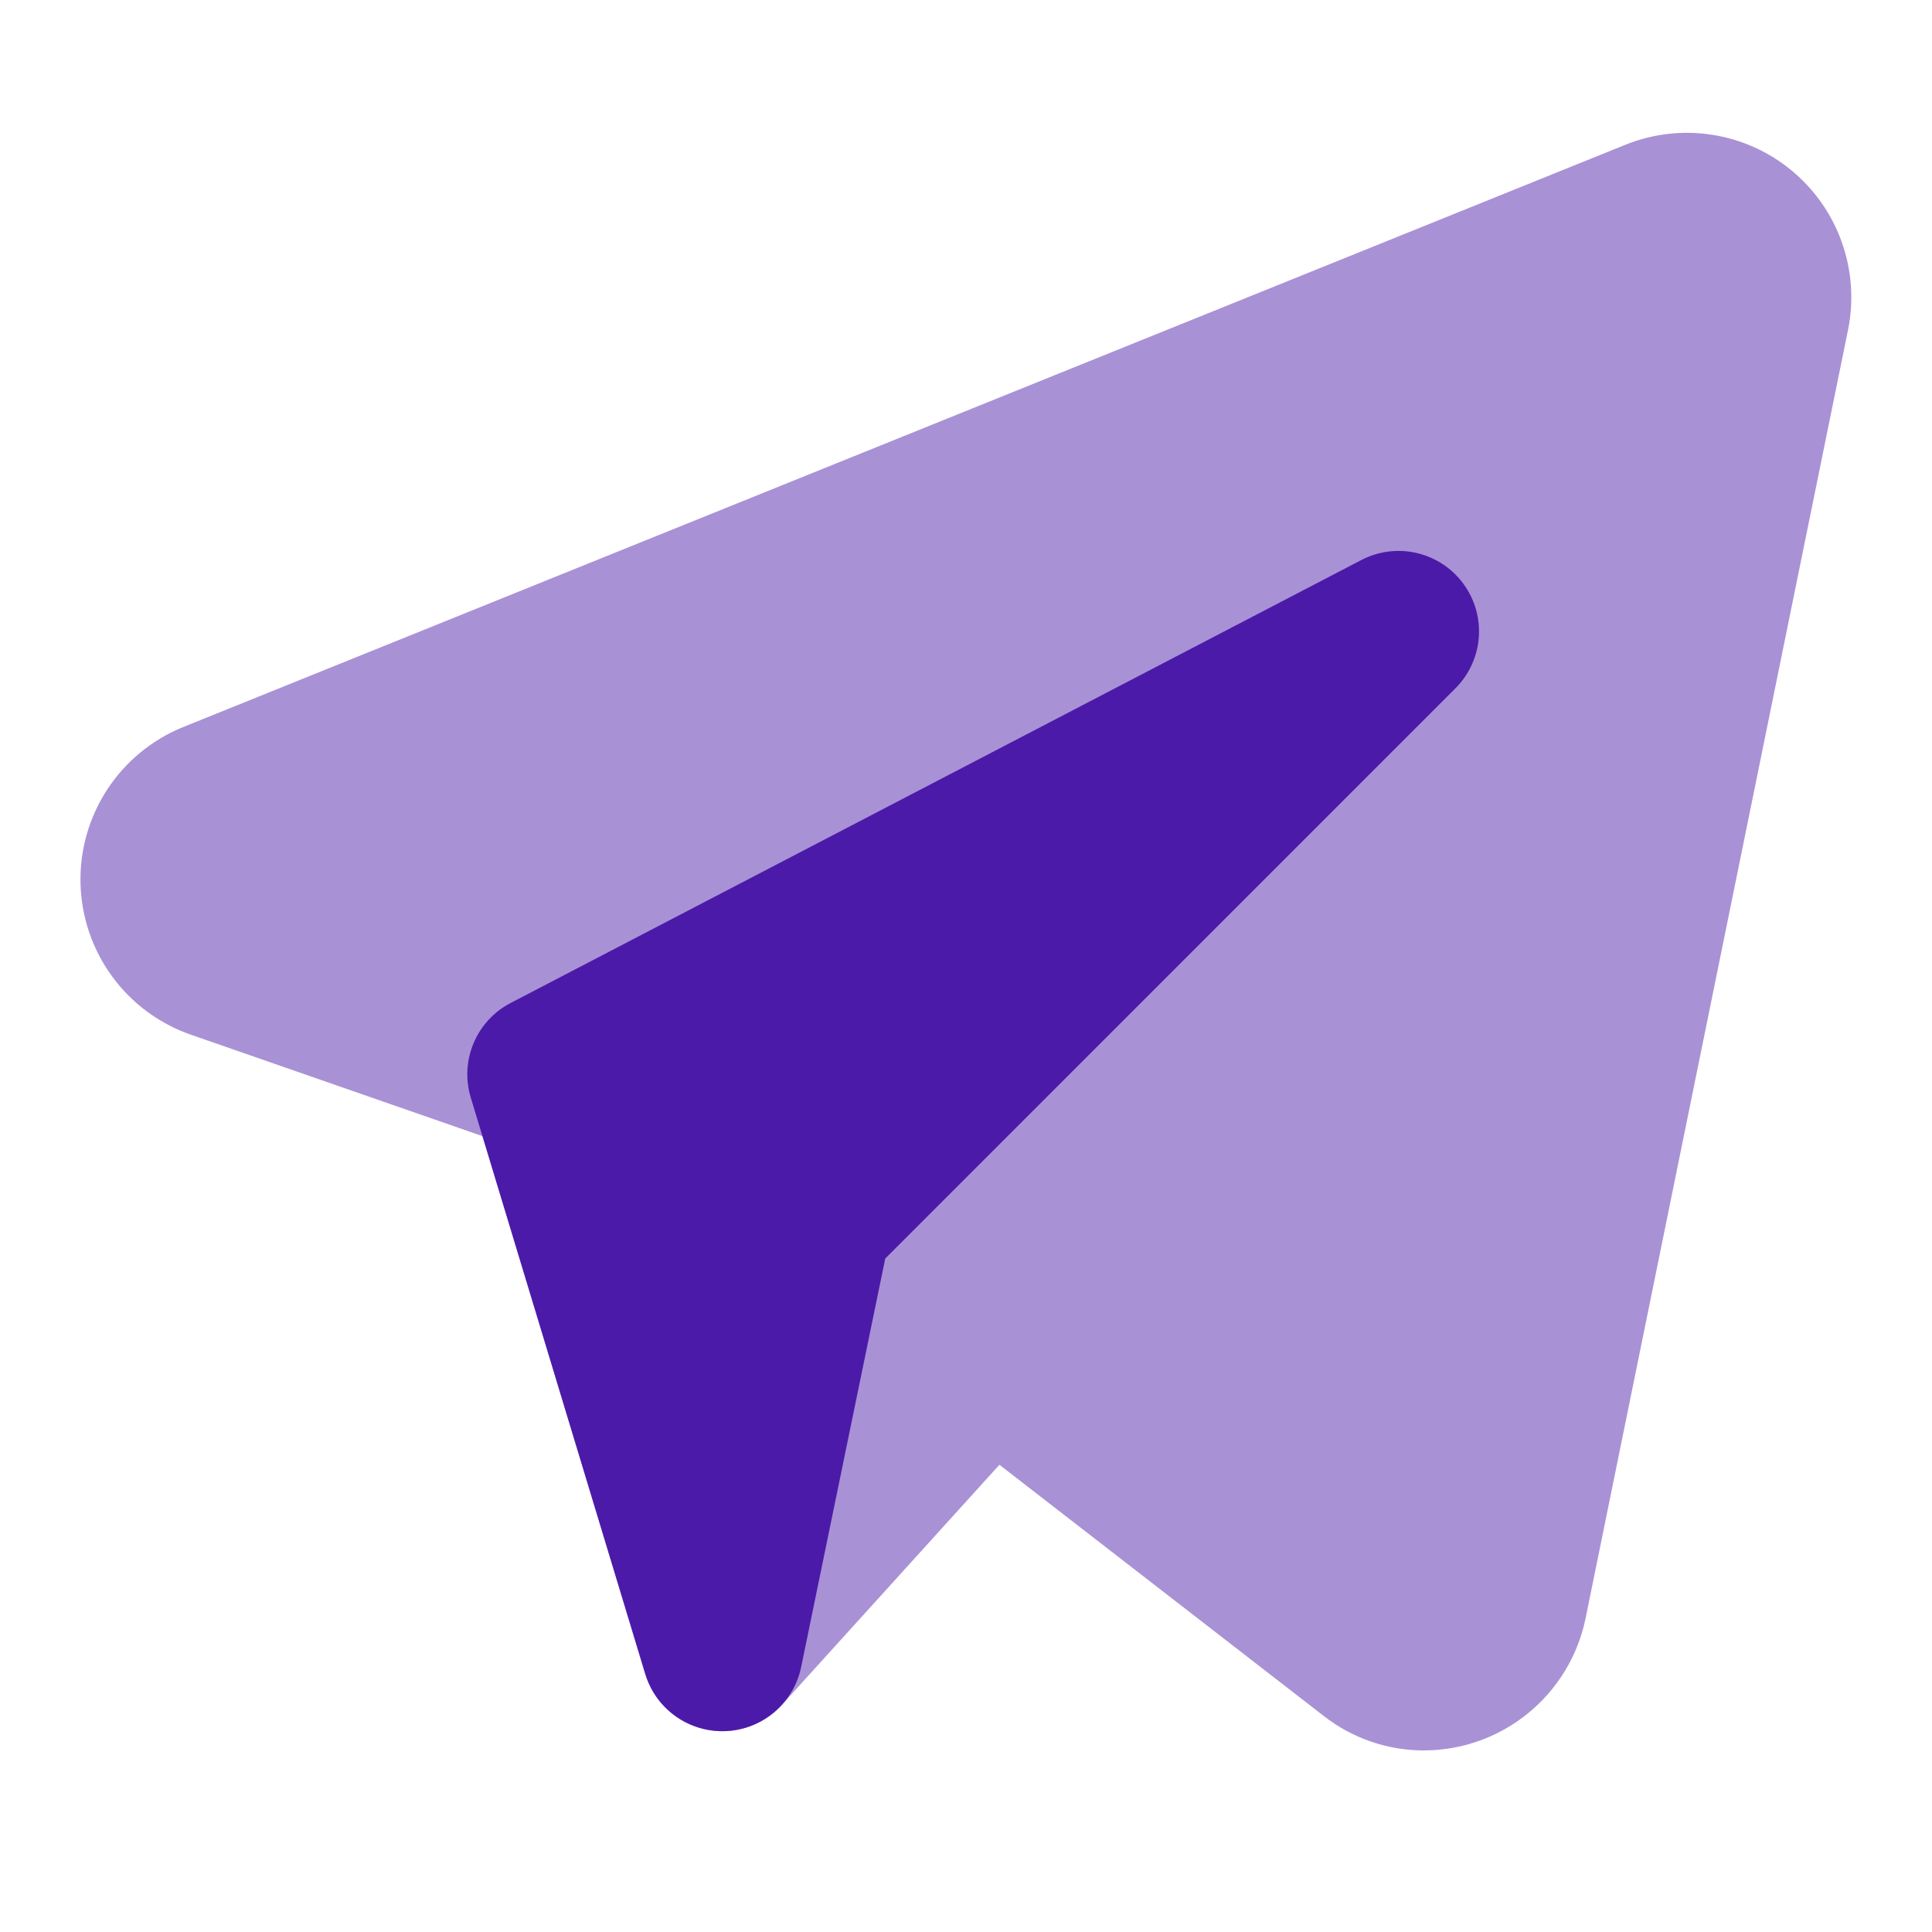
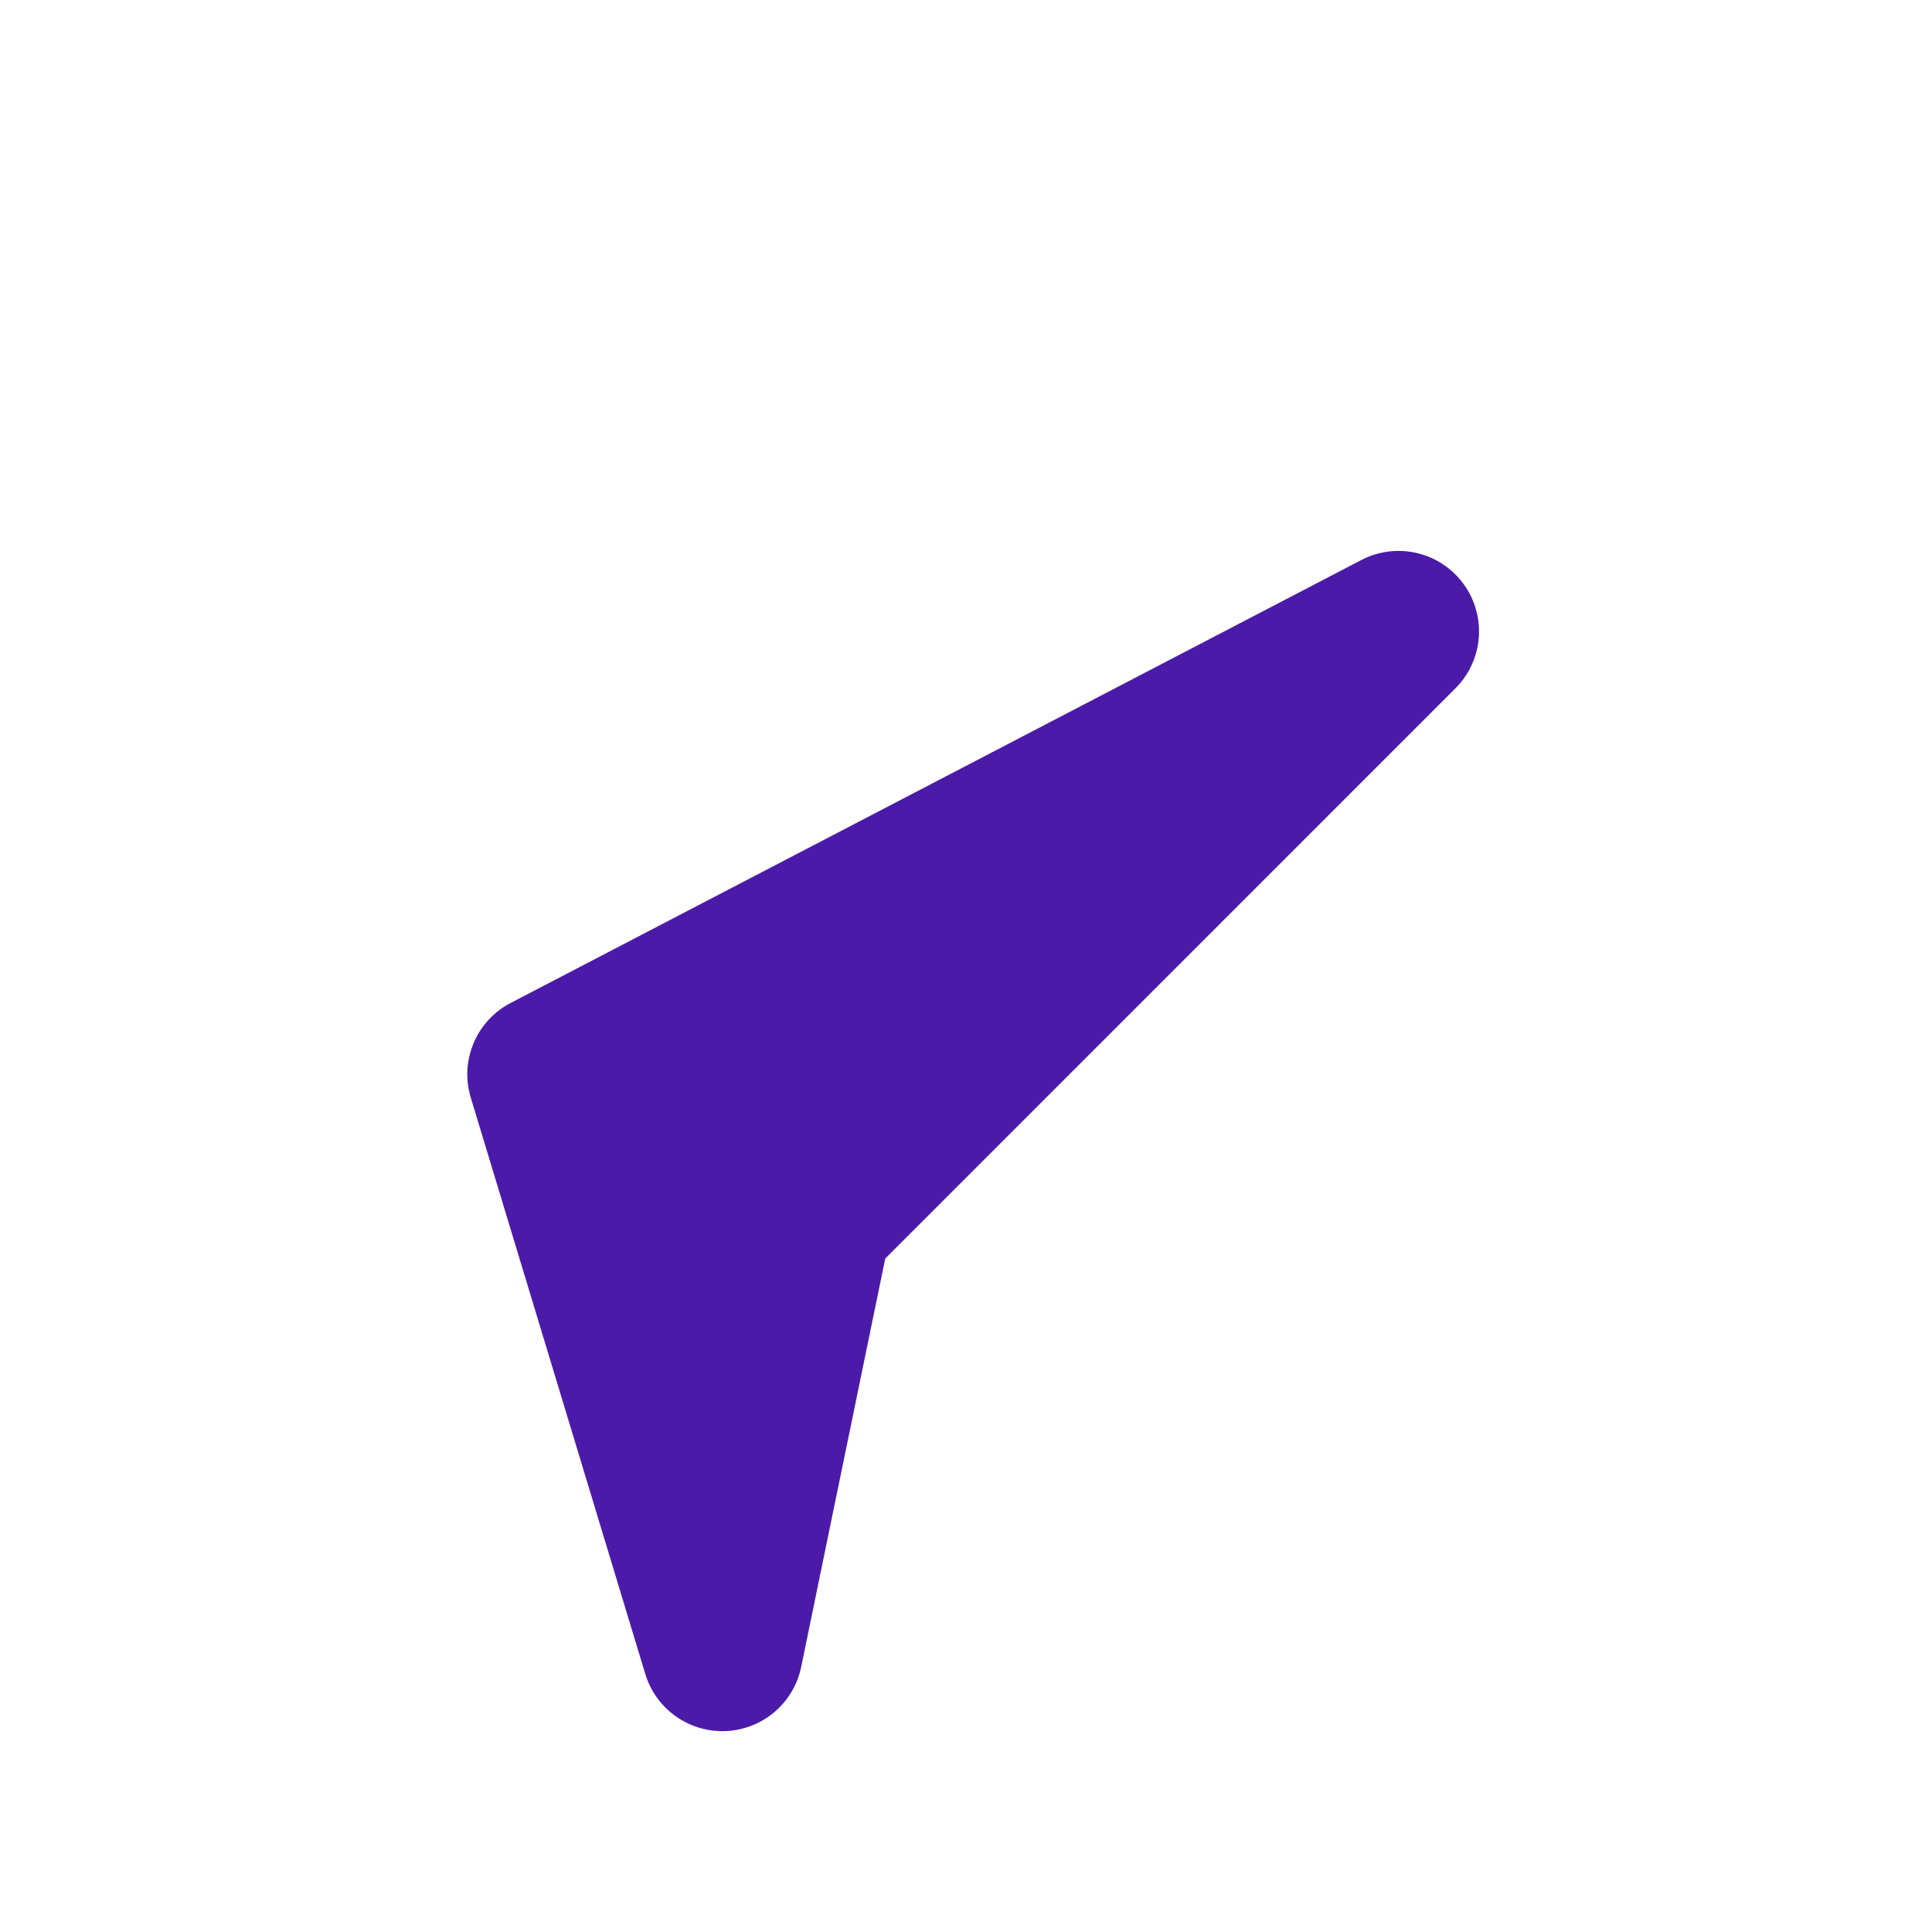
<svg xmlns="http://www.w3.org/2000/svg" width="50" height="50" viewBox="0 0 50 50" fill="none">
-   <path opacity="0.48" d="M36.848 45.301C35.911 45.301 35.001 44.988 34.262 44.412L25.865 37.908L20.236 44.121C19.988 44.395 19.672 44.597 19.321 44.708C18.969 44.819 18.594 44.835 18.235 44.754C17.875 44.673 17.543 44.498 17.273 44.247C17.003 43.995 16.805 43.677 16.698 43.324L12.489 29.404L4.937 26.777C4.121 26.493 3.412 25.968 2.902 25.271C2.392 24.574 2.107 23.738 2.084 22.875C2.06 22.012 2.3 21.163 2.771 20.439C3.242 19.715 3.922 19.152 4.721 18.824L42.054 3.751C42.766 3.461 43.544 3.37 44.304 3.487C45.064 3.604 45.778 3.925 46.37 4.415C46.962 4.906 47.411 5.547 47.667 6.272C47.924 6.997 47.98 7.778 47.828 8.532L41.031 41.9C40.829 42.861 40.304 43.723 39.542 44.342C38.781 44.962 37.829 45.3 36.848 45.301H36.848Z" fill="#4C1AA9" />
  <path d="M18.694 44.802C18.247 44.802 17.812 44.658 17.453 44.392C17.094 44.126 16.83 43.751 16.7 43.323L12.184 28.408C12.042 27.943 12.068 27.444 12.257 26.996C12.445 26.548 12.784 26.181 13.215 25.957L35.23 14.494C35.672 14.264 36.181 14.199 36.666 14.312C37.151 14.425 37.579 14.707 37.873 15.109C38.168 15.51 38.309 16.004 38.271 16.5C38.233 16.996 38.018 17.463 37.666 17.814L22.91 32.571L20.735 43.138C20.642 43.592 20.4 44.002 20.048 44.303C19.695 44.604 19.253 44.779 18.79 44.8C18.757 44.802 18.724 44.802 18.694 44.802Z" fill="#4C1AA9" />
</svg>